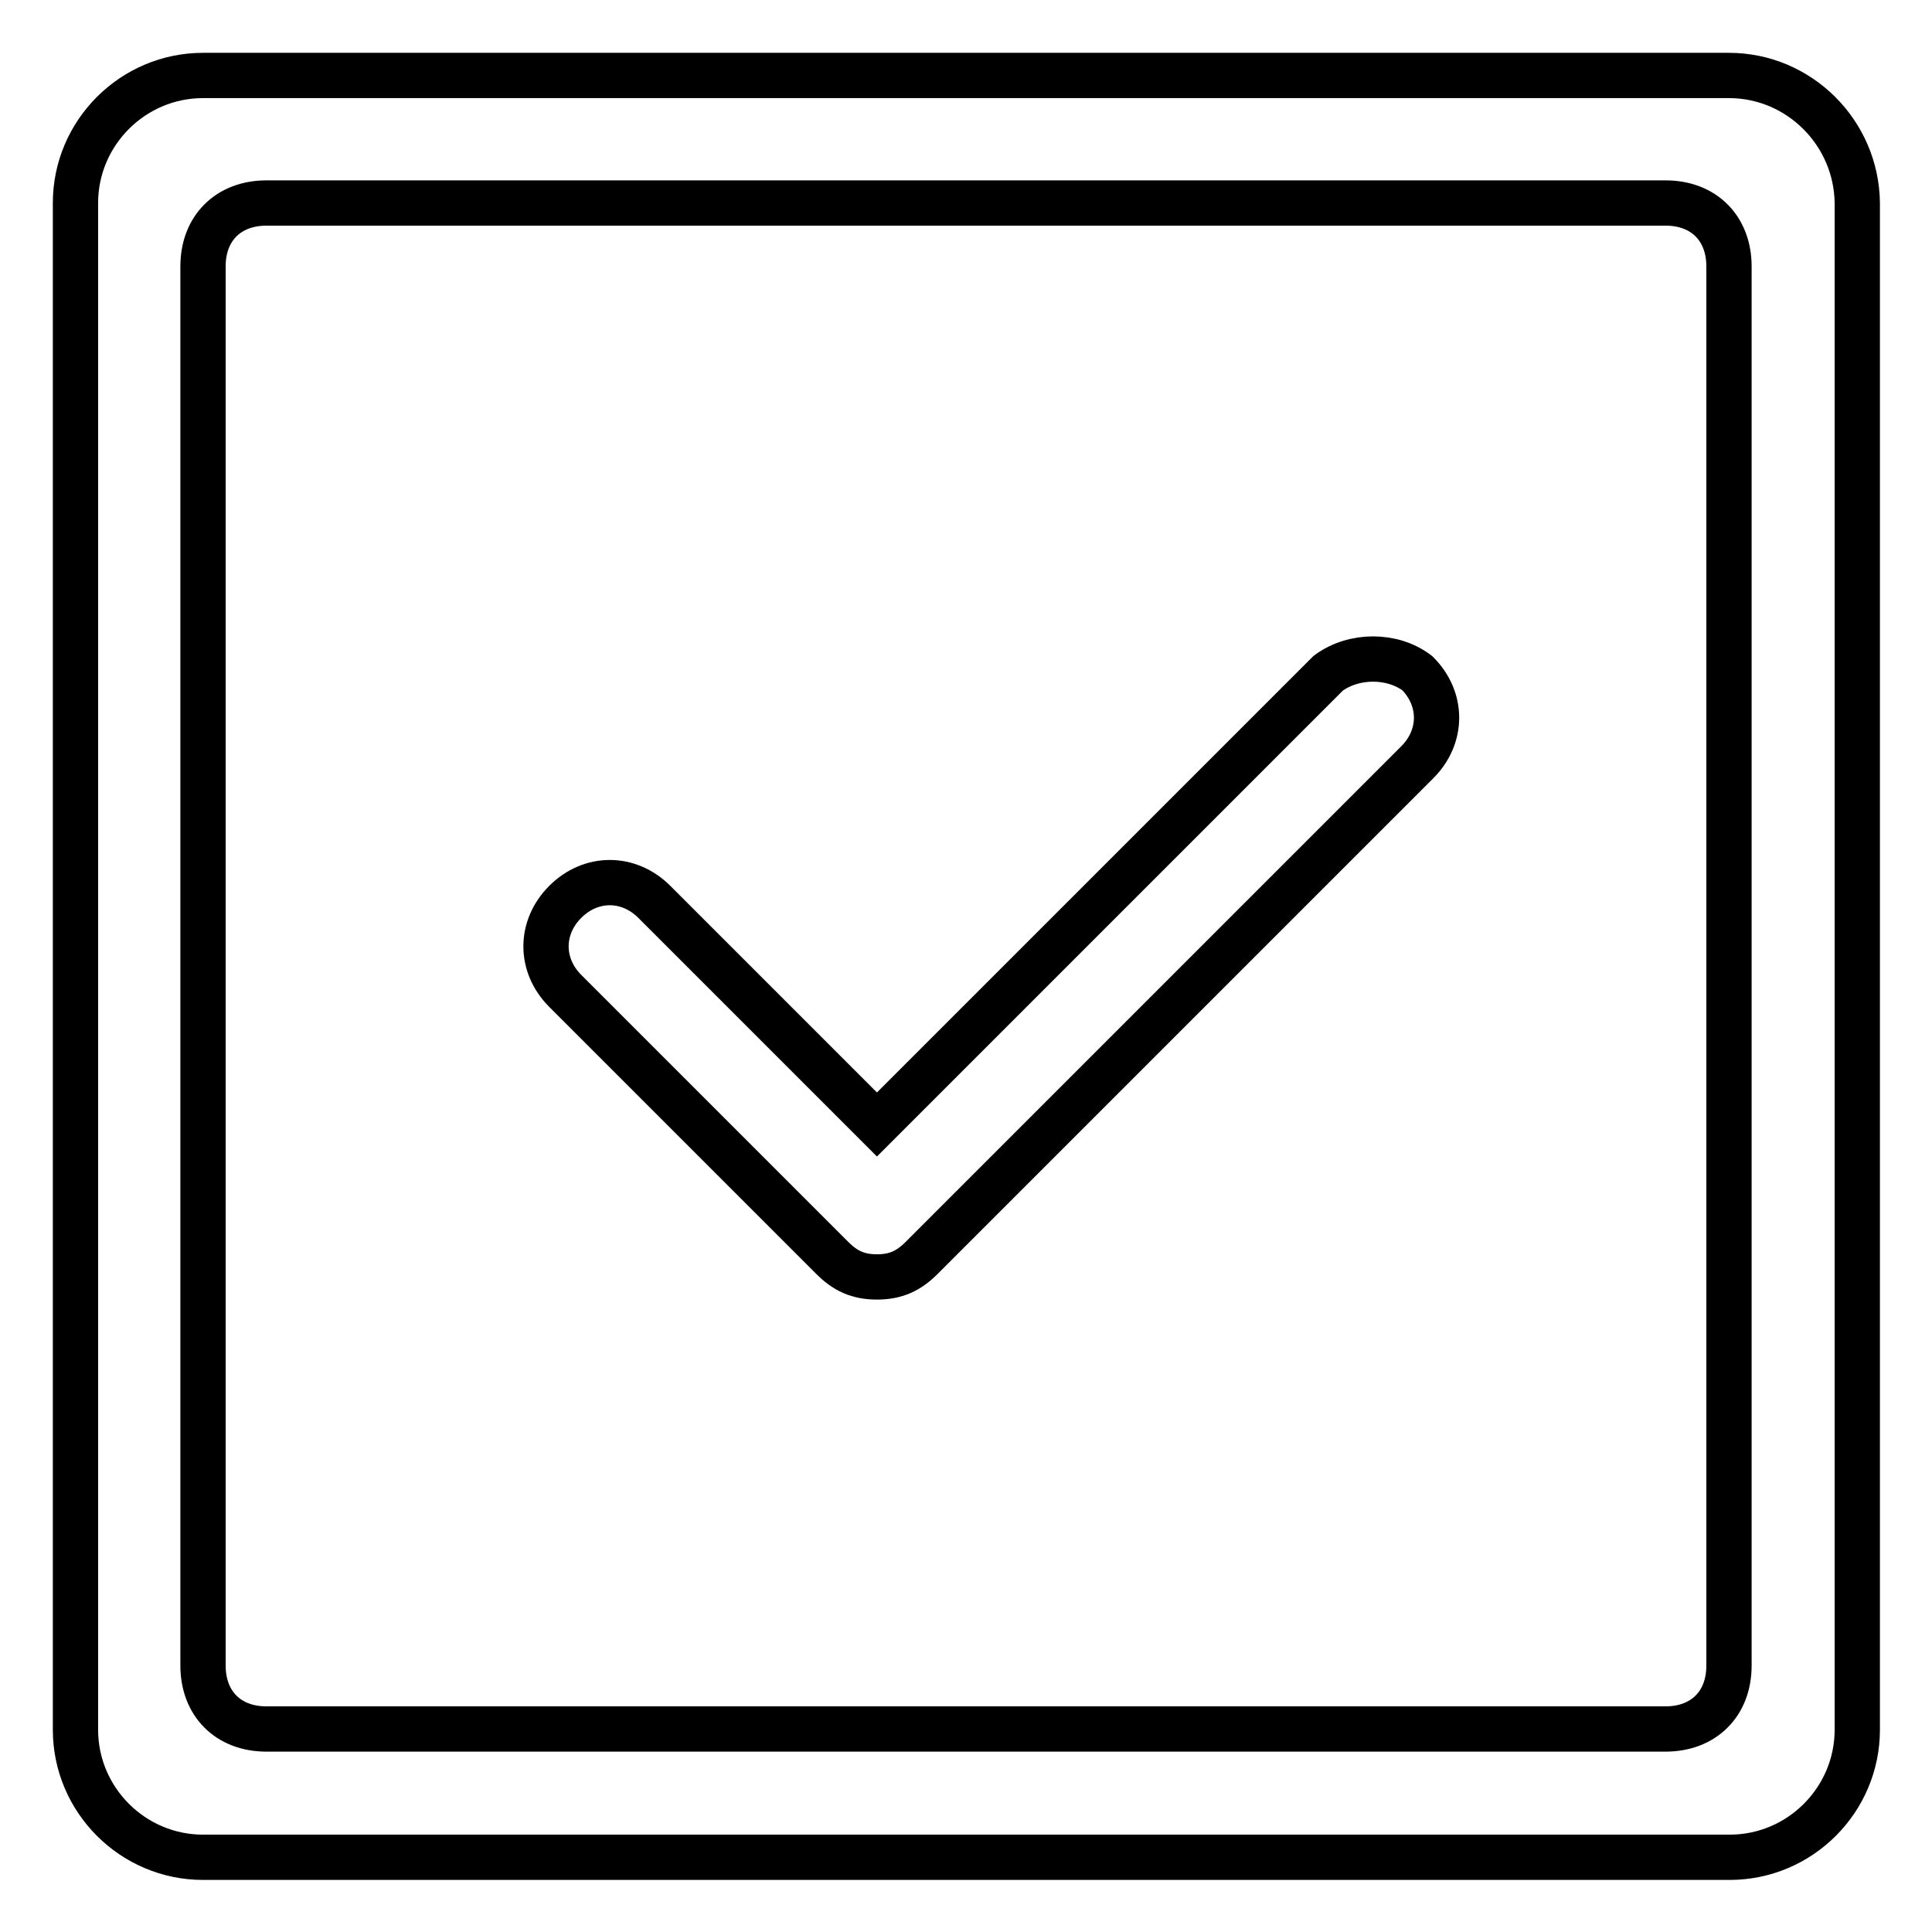
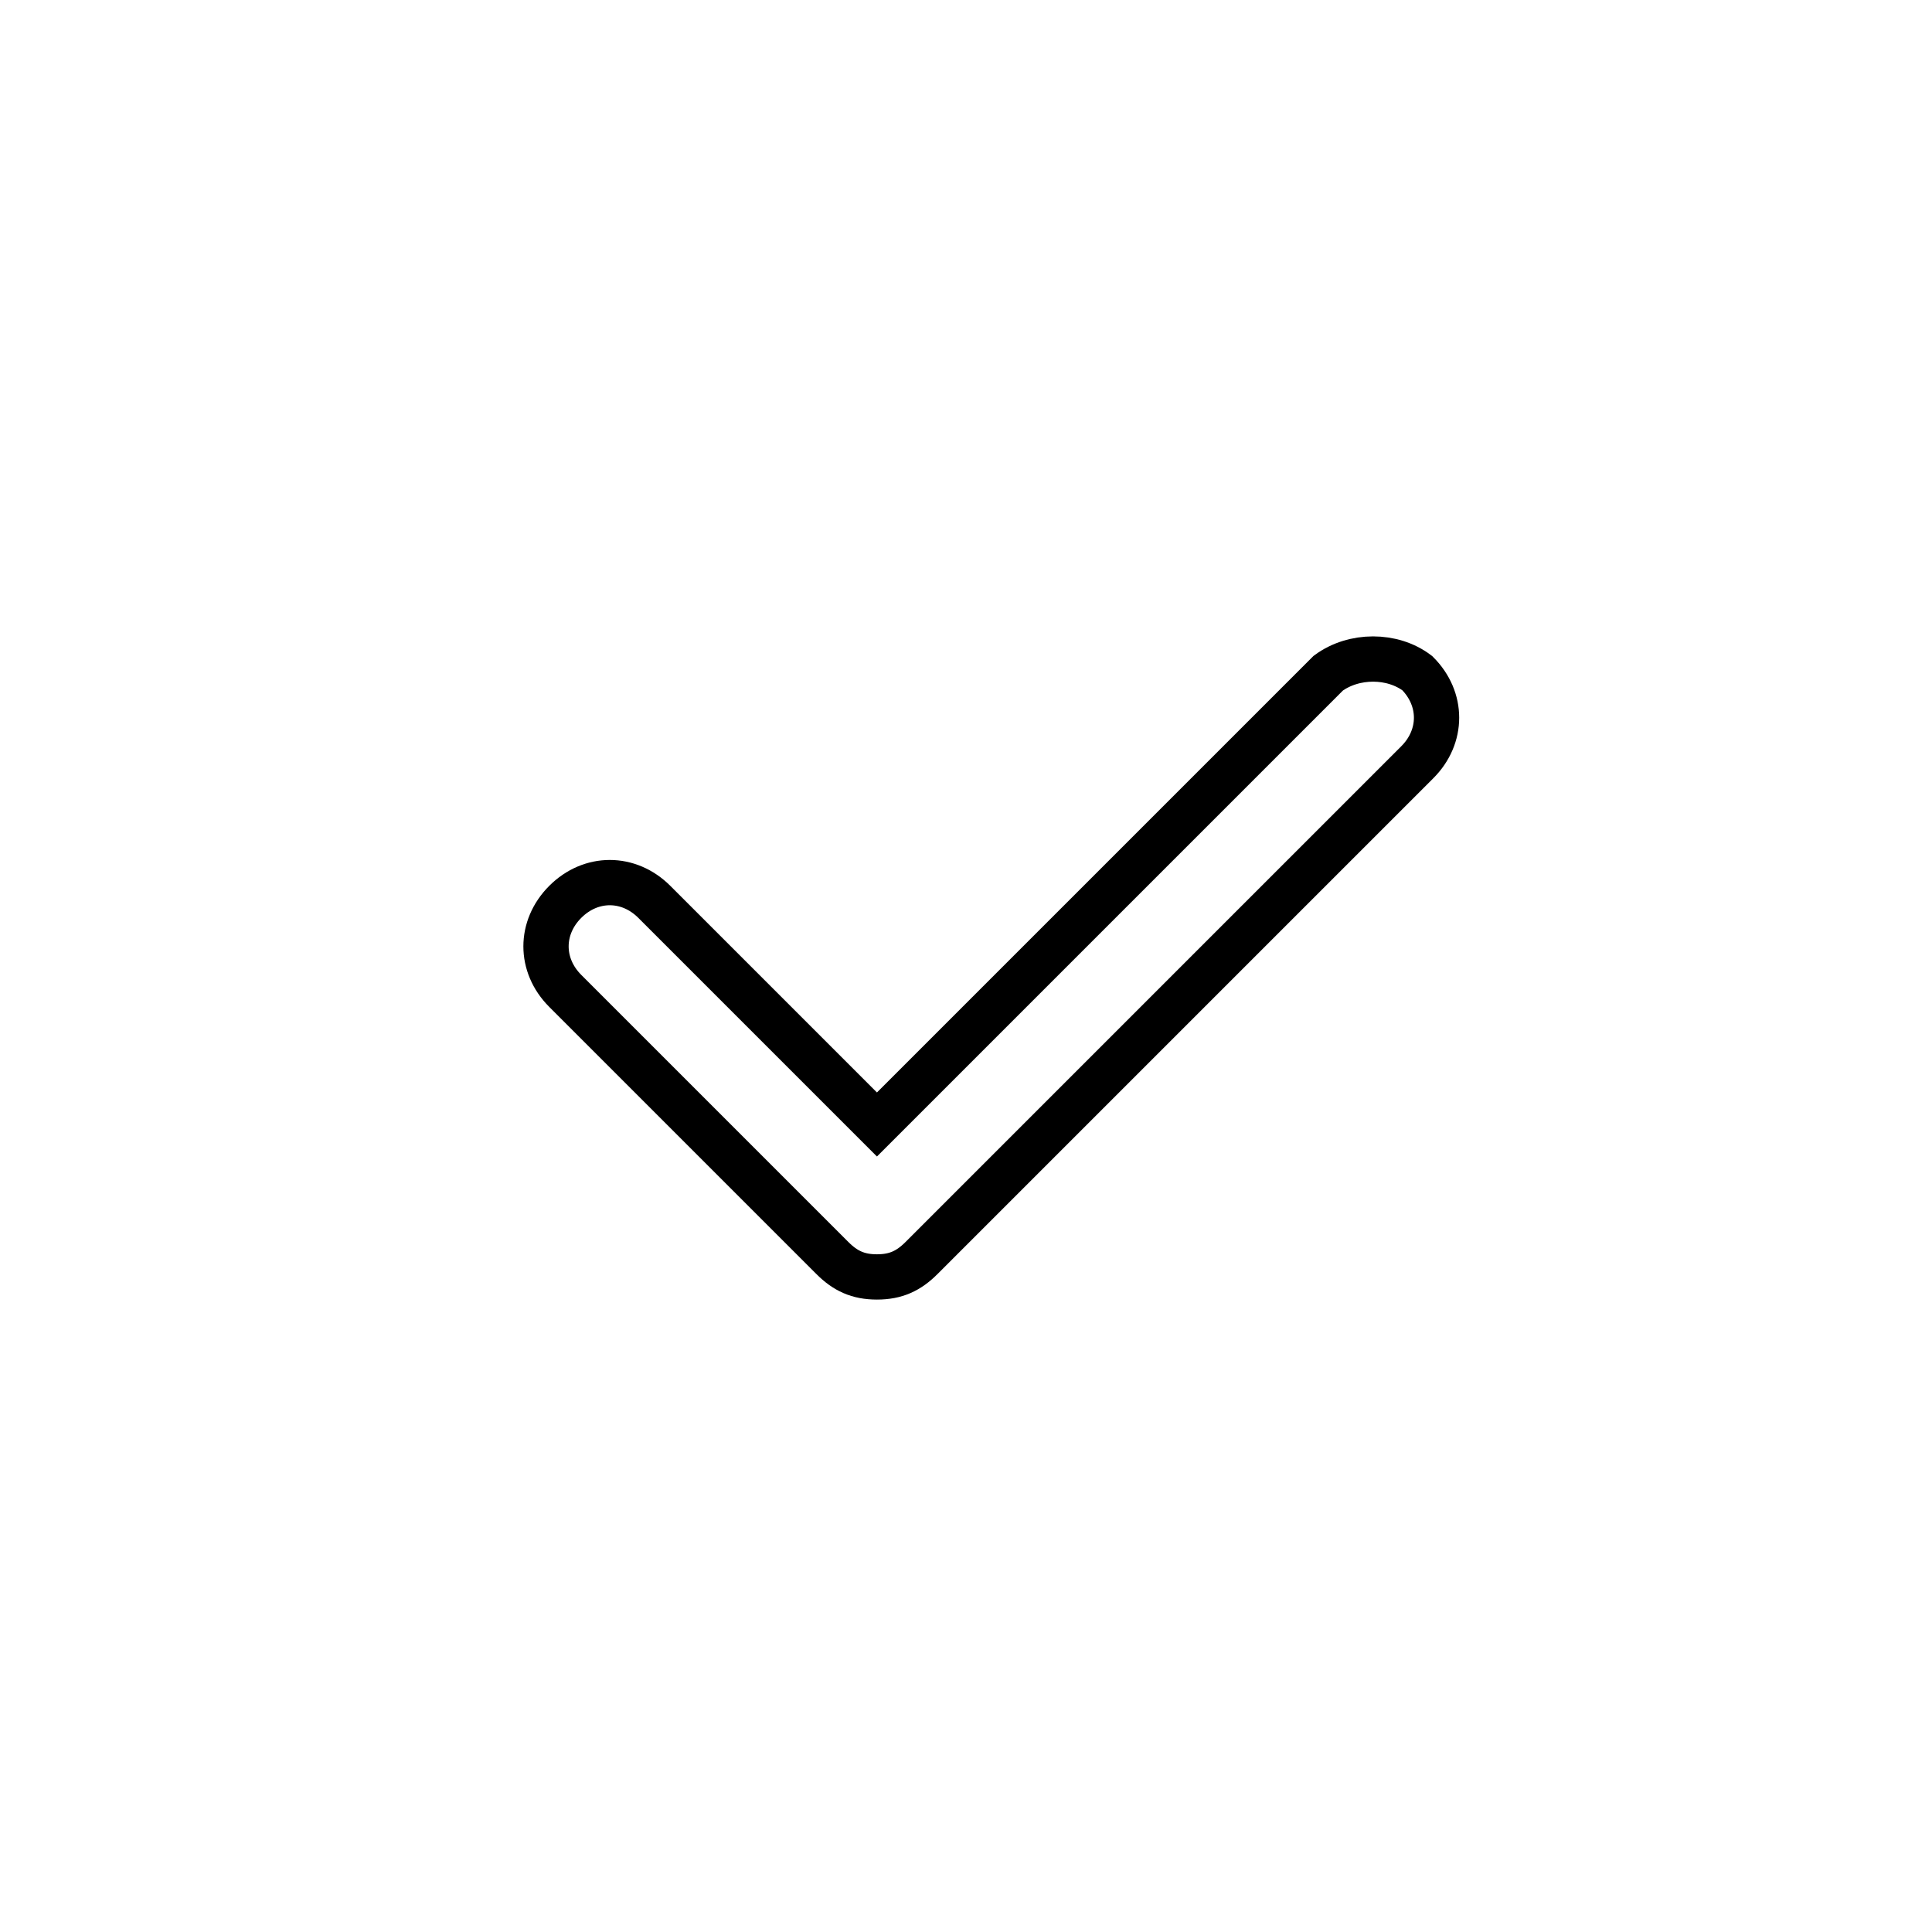
<svg xmlns="http://www.w3.org/2000/svg" version="1.1" x="0px" y="0px" viewBox="0 0 256 256" enable-background="new 0 0 256 256" xml:space="preserve">
  <g>
-     <path stroke-width="6" fill-opacity="0" stroke="#000000" d="M229.1,10H26.9C17.6,10,10,17.6,10,26.9v202.3c0,9.3,7.6,16.9,16.9,16.9h202.3c9.3,0,16.9-7.6,16.9-16.9 V26.9C246,17.6,238.4,10,229.1,10z M229.1,220.7c0,5.1-3.4,8.4-8.4,8.4H35.3c-5.1,0-8.4-3.4-8.4-8.4V35.3c0-5.1,3.4-8.4,8.4-8.4 h185.4c5.1,0,8.4,3.4,8.4,8.4V220.7z" />
    <path stroke-width="6" fill-opacity="0" stroke="#000000" d="M176,89.2l-59.8,59.8l-29.5-29.5c-3.4-3.4-8.4-3.4-11.8,0c-3.4,3.4-3.4,8.4,0,11.8l35.4,35.4 c1.7,1.7,3.4,2.5,5.9,2.5c2.5,0,4.2-0.8,5.9-2.5l65.7-65.7c3.4-3.4,3.4-8.4,0-11.8C184.5,86.7,179.4,86.7,176,89.2L176,89.2z" />
  </g>
</svg>